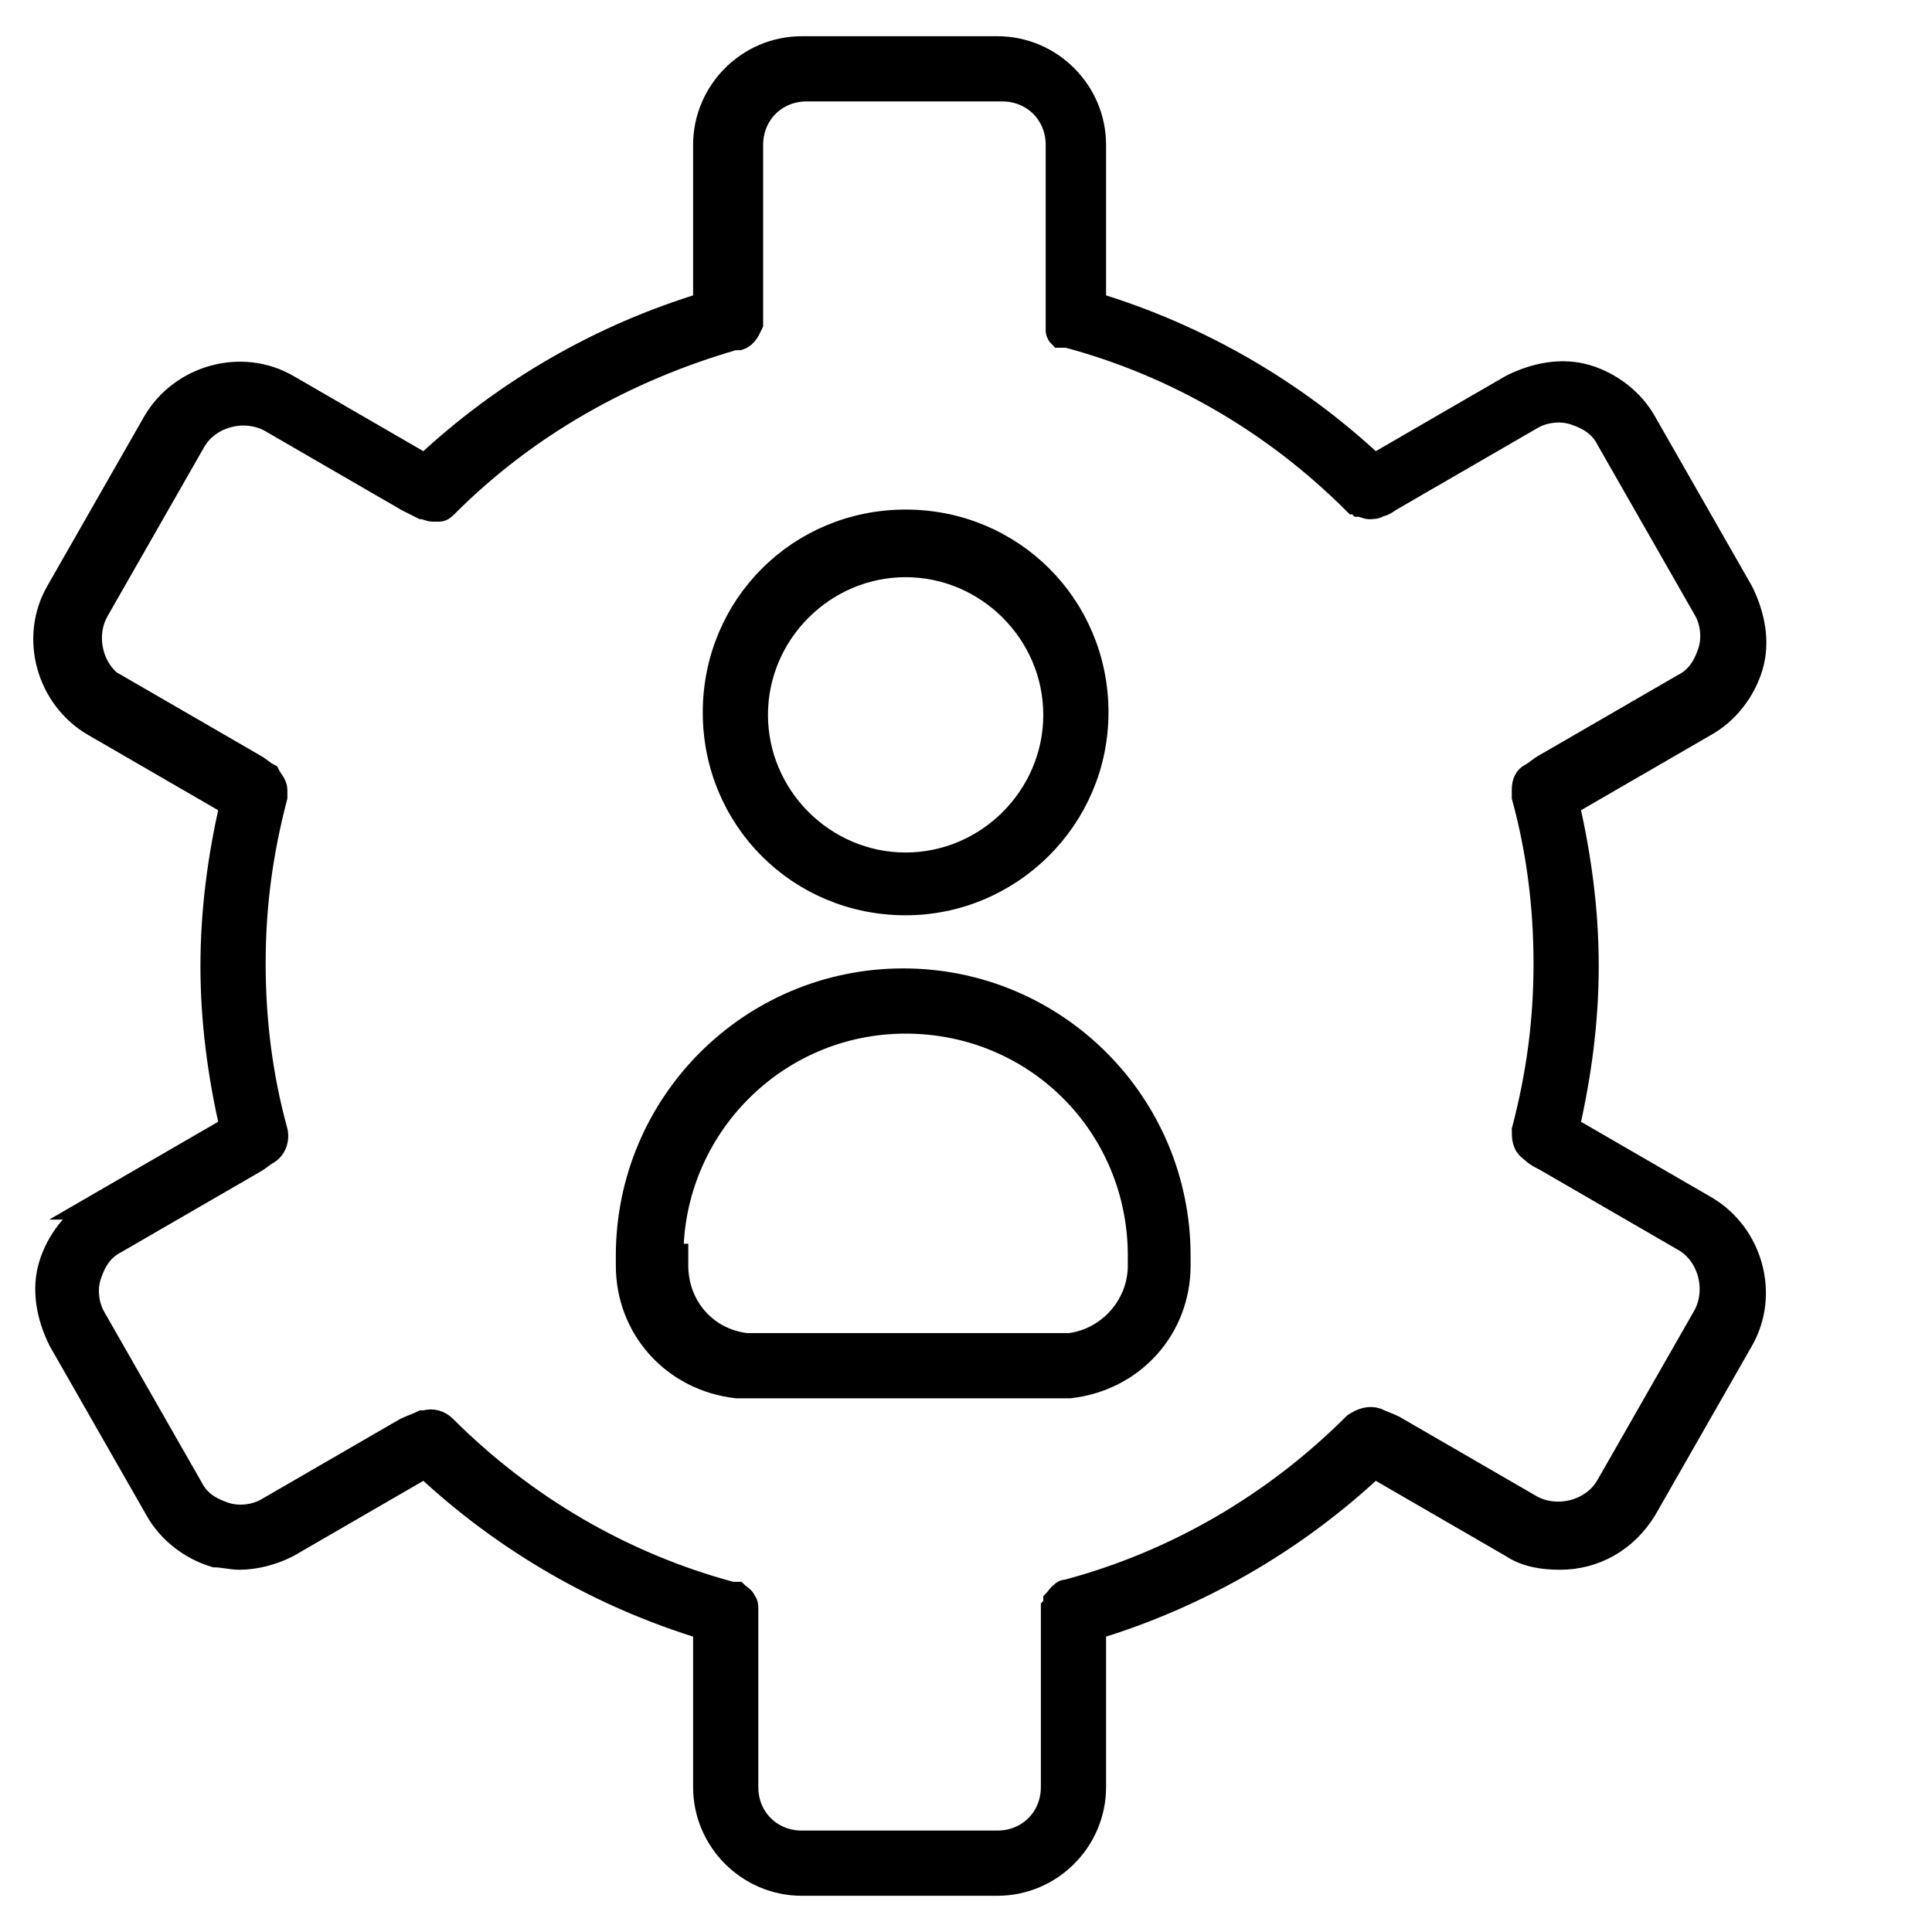
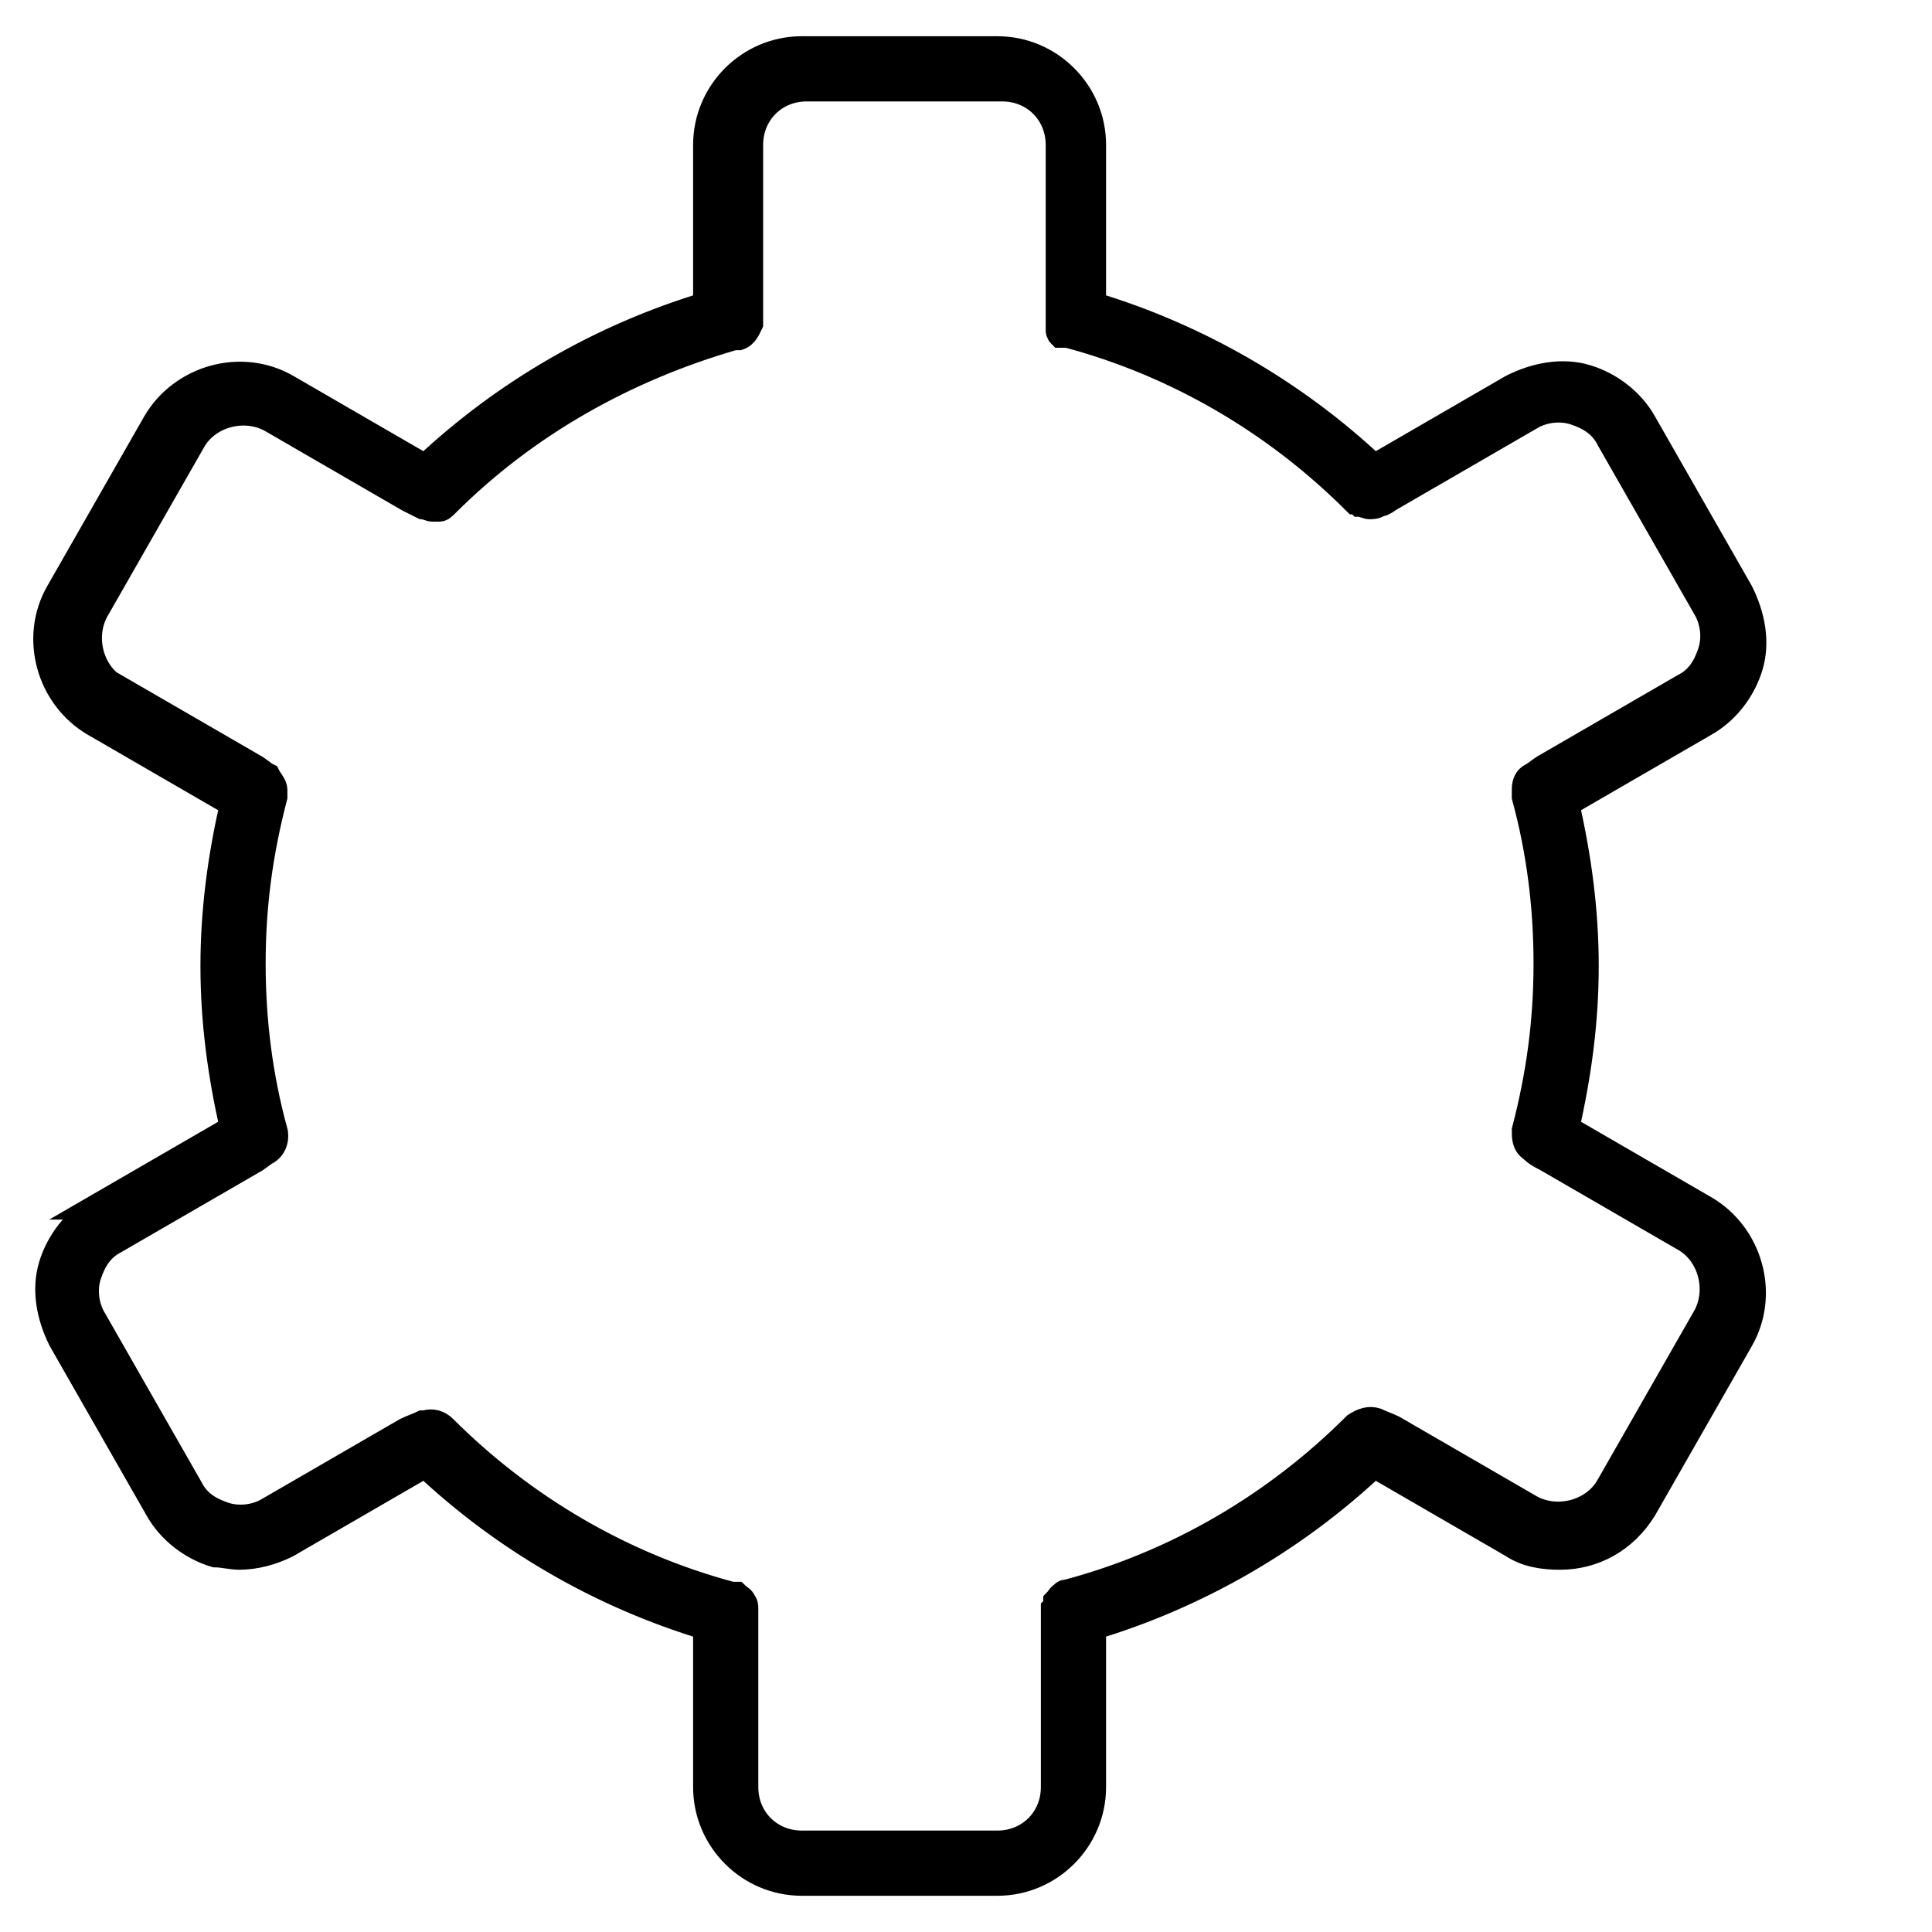
<svg xmlns="http://www.w3.org/2000/svg" id="Layer_1" version="1.1" viewBox="0 0 80 80">
  <defs>
    <style>
      .st0 {
        stroke: #000;
        stroke-miterlimit: 10;
      }
    </style>
  </defs>
-   <path class="st0" d="M37.5,37.4c4.3,0,7.9-3.5,7.9-7.9s-3.5-7.9-7.9-7.9-7.9,3.5-7.9,7.9,3.5,7.9,7.9,7.9ZM37.5,23.4c3.4,0,6.2,2.8,6.2,6.2s-2.8,6.2-6.2,6.2-6.2-2.8-6.2-6.2,2.8-6.2,6.2-6.2Z" />
-   <path class="st0" d="M30.6,57.4h13.7c2.6-.3,4.5-2.4,4.5-5v-.4c0-6.3-5.1-11.4-11.4-11.4s-11.4,5.1-11.4,11.4v.4c0,2.6,1.9,4.7,4.5,5h0ZM27.8,52c0-5.3,4.3-9.7,9.7-9.7s9.7,4.3,9.7,9.7v.4c0,1.7-1.3,3.1-2.9,3.3h-13.4c-1.7-.2-2.9-1.6-2.9-3.3v-.4h0Z" />
  <path class="st0" d="M4,50c-.9.5-1.6,1.4-1.9,2.4s-.1,2.1.4,3.1l4,7c.5.9,1.4,1.6,2.4,1.9.3,0,.7.1,1,.1.7,0,1.4-.2,2-.5l5.7-3.3h0c3.3,3.1,7.3,5.4,11.6,6.7h0v6.6c0,2.2,1.8,4,4,4h8.1c2.2,0,4-1.8,4-4v-6.6h0c4.3-1.3,8.3-3.6,11.6-6.7h0l5.7,3.3c.6.4,1.3.5,2,.5,1.4,0,2.7-.7,3.5-2l4-7c1.1-1.9.4-4.4-1.5-5.5l-5.7-3.3s0,0,0,0c.5-2.2.8-4.4.8-6.7s-.3-4.5-.8-6.7h0s5.7-3.3,5.7-3.3c.9-.5,1.6-1.4,1.9-2.4s.1-2.1-.4-3.1l-4-7c-.5-.9-1.4-1.6-2.4-1.9s-2.1-.1-3.1.4l-5.7,3.3h0c-3.3-3.1-7.3-5.4-11.6-6.7h0v-6.6c0-2.2-1.8-4-4-4h-8.1c-2.2,0-4,1.8-4,4v6.6h0c-4.3,1.3-8.3,3.6-11.6,6.7h0l-5.7-3.3c-1.9-1.1-4.4-.4-5.5,1.5l-4,7c-1.1,1.9-.4,4.4,1.5,5.5l5.7,3.3h0c-.5,2.2-.8,4.4-.8,6.7s.3,4.5.8,6.7c0,0,0,0,0,0l-5.7,3.3h0ZM4.9,28.5c-1.1-.6-1.5-2.1-.9-3.2l4-7c.6-1.1,2.1-1.5,3.2-.9l5.7,3.3c.2.1.4.2.6.3.1,0,.3.1.4.1s.2,0,.3,0c.1,0,.2-.1.3-.2,3.3-3.3,7.4-5.6,11.9-6.9h0c0,0,.1,0,.2,0,.3-.1.4-.4.5-.6h0c0-.2,0-.5,0-.8v-6.6c0-1.3,1-2.3,2.3-2.3h8.1c1.3,0,2.3,1,2.3,2.3v6.6c0,.3,0,.5,0,.8h0s0,0,0,.1c0,0,0,.1,0,.2,0,0,0,0,0,0,0,0,0,.1.1.2,0,0,0,0,.1,0,0,0,.1,0,.2,0,0,0,0,0,0,0,4.5,1.2,8.6,3.6,11.9,6.9,0,0,.1,0,.2.1.1,0,.3.1.4.1s.3,0,.4-.1c.2,0,.4-.2.6-.3l5.7-3.3c.5-.3,1.2-.4,1.8-.2.6.2,1.1.5,1.4,1.1l4,7c.3.5.4,1.2.2,1.8s-.5,1.1-1.1,1.4l-5.7,3.3c-.2.1-.4.3-.6.4-.2.1-.3.3-.3.6,0,.1,0,.2,0,.3.6,2.2.9,4.5.9,6.9s-.3,4.6-.9,6.9h0c0,.3,0,.6.3.8,0,0,0,0,0,0h0c.2.2.4.3.6.4l5.7,3.3c1.1.6,1.5,2.1.9,3.2l-4,7c-.6,1.1-2.1,1.5-3.2.9l-5.7-3.3c-.2-.1-.5-.2-.7-.3h0s0,0,0,0c-.3-.1-.6,0-.9.2h0c-3.3,3.3-7.4,5.7-11.9,6.9h0c0,0-.2,0-.2.1-.1,0-.2.2-.3.3h0c0,0,0,.2-.1.3h0c0,.2,0,.5,0,.8v6.6c0,1.3-1,2.3-2.3,2.3h-8.1c-1.3,0-2.3-1-2.3-2.3v-6.6c0-.3,0-.5,0-.8h0c0-.1,0-.2-.1-.3h0c0-.1-.2-.2-.3-.3,0,0-.1,0-.2,0h0c-4.5-1.2-8.6-3.6-11.9-6.9-.2-.2-.5-.3-.8-.2,0,0,0,0-.1,0h0c-.2.1-.5.2-.7.3l-5.7,3.3c-.5.3-1.2.4-1.8.2-.6-.2-1.1-.5-1.4-1.1l-4-7c-.3-.5-.4-1.2-.2-1.8s.5-1.1,1.1-1.4l5.7-3.3c.2-.1.4-.3.6-.4h0s0,0,0,0c.3-.2.4-.6.3-.9h0c-.6-2.2-.9-4.5-.9-6.9s.3-4.6.9-6.9c0-.1,0-.2,0-.3,0-.2-.2-.4-.3-.6-.2-.1-.4-.3-.6-.4l-5.7-3.3h0Z" />
</svg>